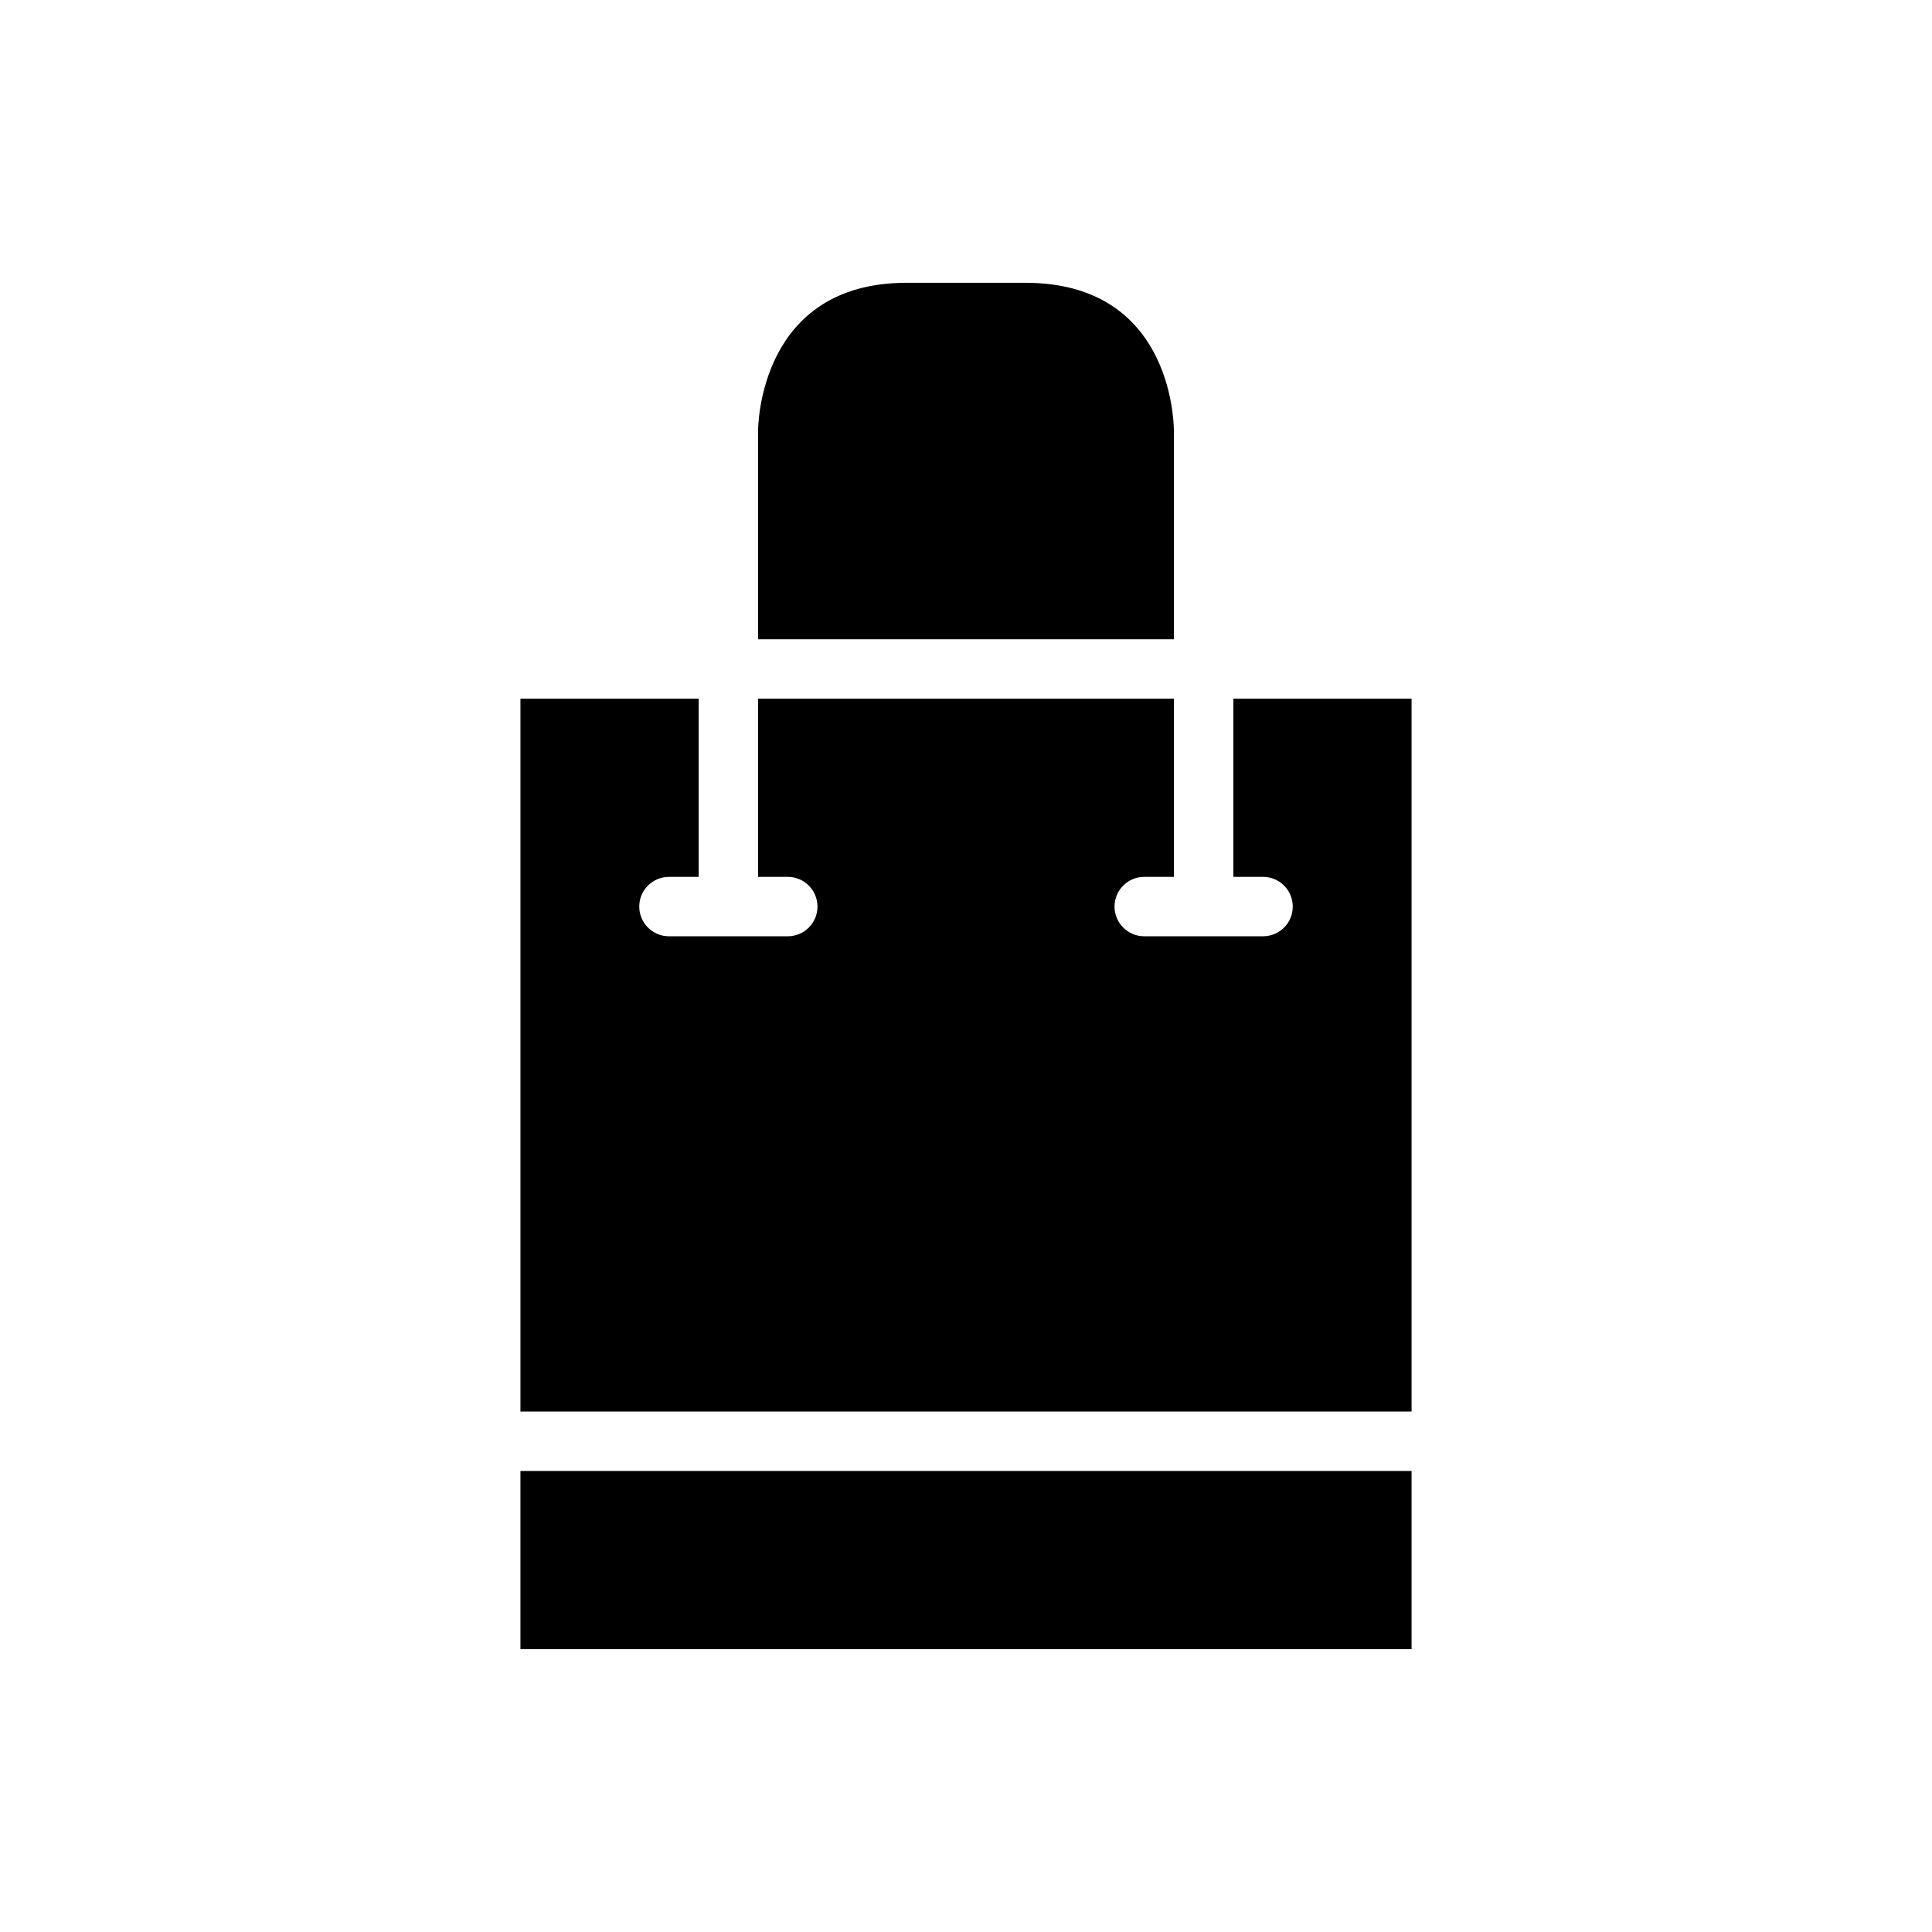
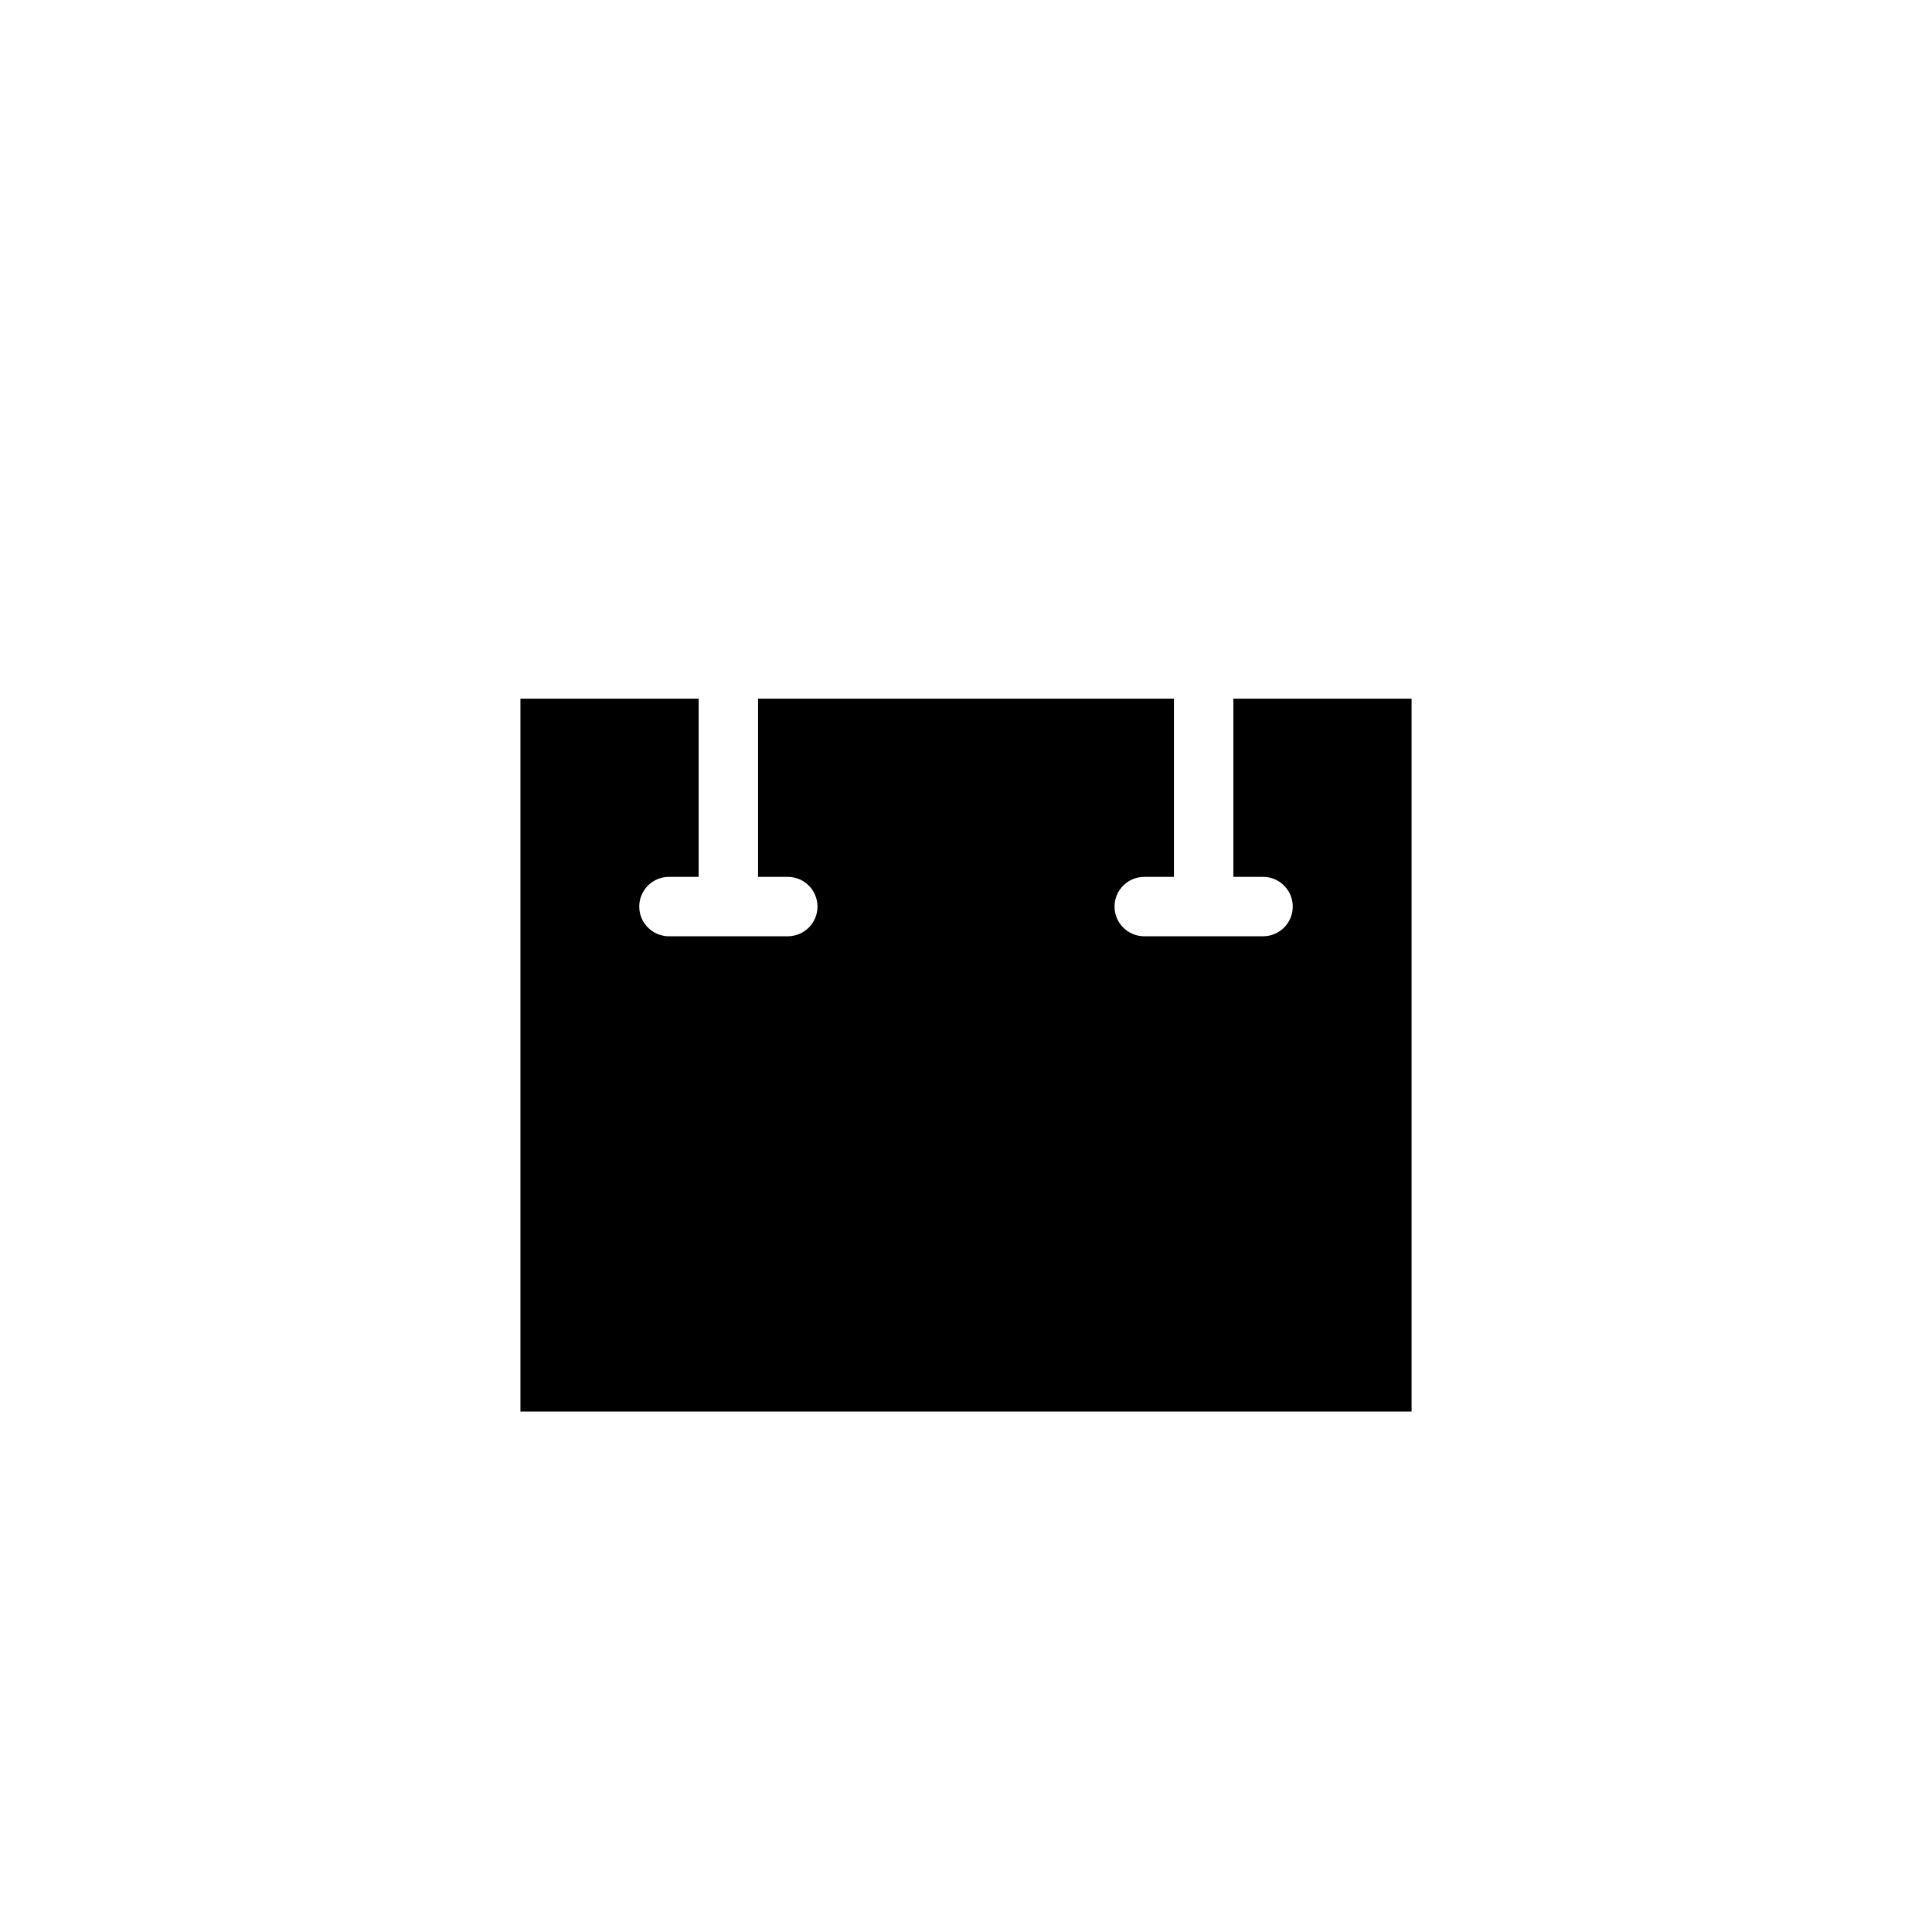
<svg xmlns="http://www.w3.org/2000/svg" fill="#000000" width="800px" height="800px" version="1.1" viewBox="144 144 512 512">
  <g>
-     <path d="m281.92 533.82h236.16v47.23h-236.16z" />
-     <path d="m455.1 258.3c-0.031-4-1.387-39.359-39.359-39.359h-31.488c-38.914 0-39.359 37.754-39.359 39.359v55.105h110.21z" />
    <path d="m321.28 376.38h7.871v-47.234h-47.23v188.93h236.16v-188.93h-47.23v47.23h7.871v0.004c4.348 0 7.871 3.523 7.871 7.871s-3.523 7.871-7.871 7.871h-31.488c-4.348 0-7.871-3.523-7.871-7.871s3.523-7.871 7.871-7.871h7.871v-47.234h-110.21v47.23h7.871v0.004c4.348 0 7.871 3.523 7.871 7.871s-3.523 7.871-7.871 7.871h-31.488c-4.348 0-7.871-3.523-7.871-7.871s3.523-7.871 7.871-7.871z" />
  </g>
</svg>